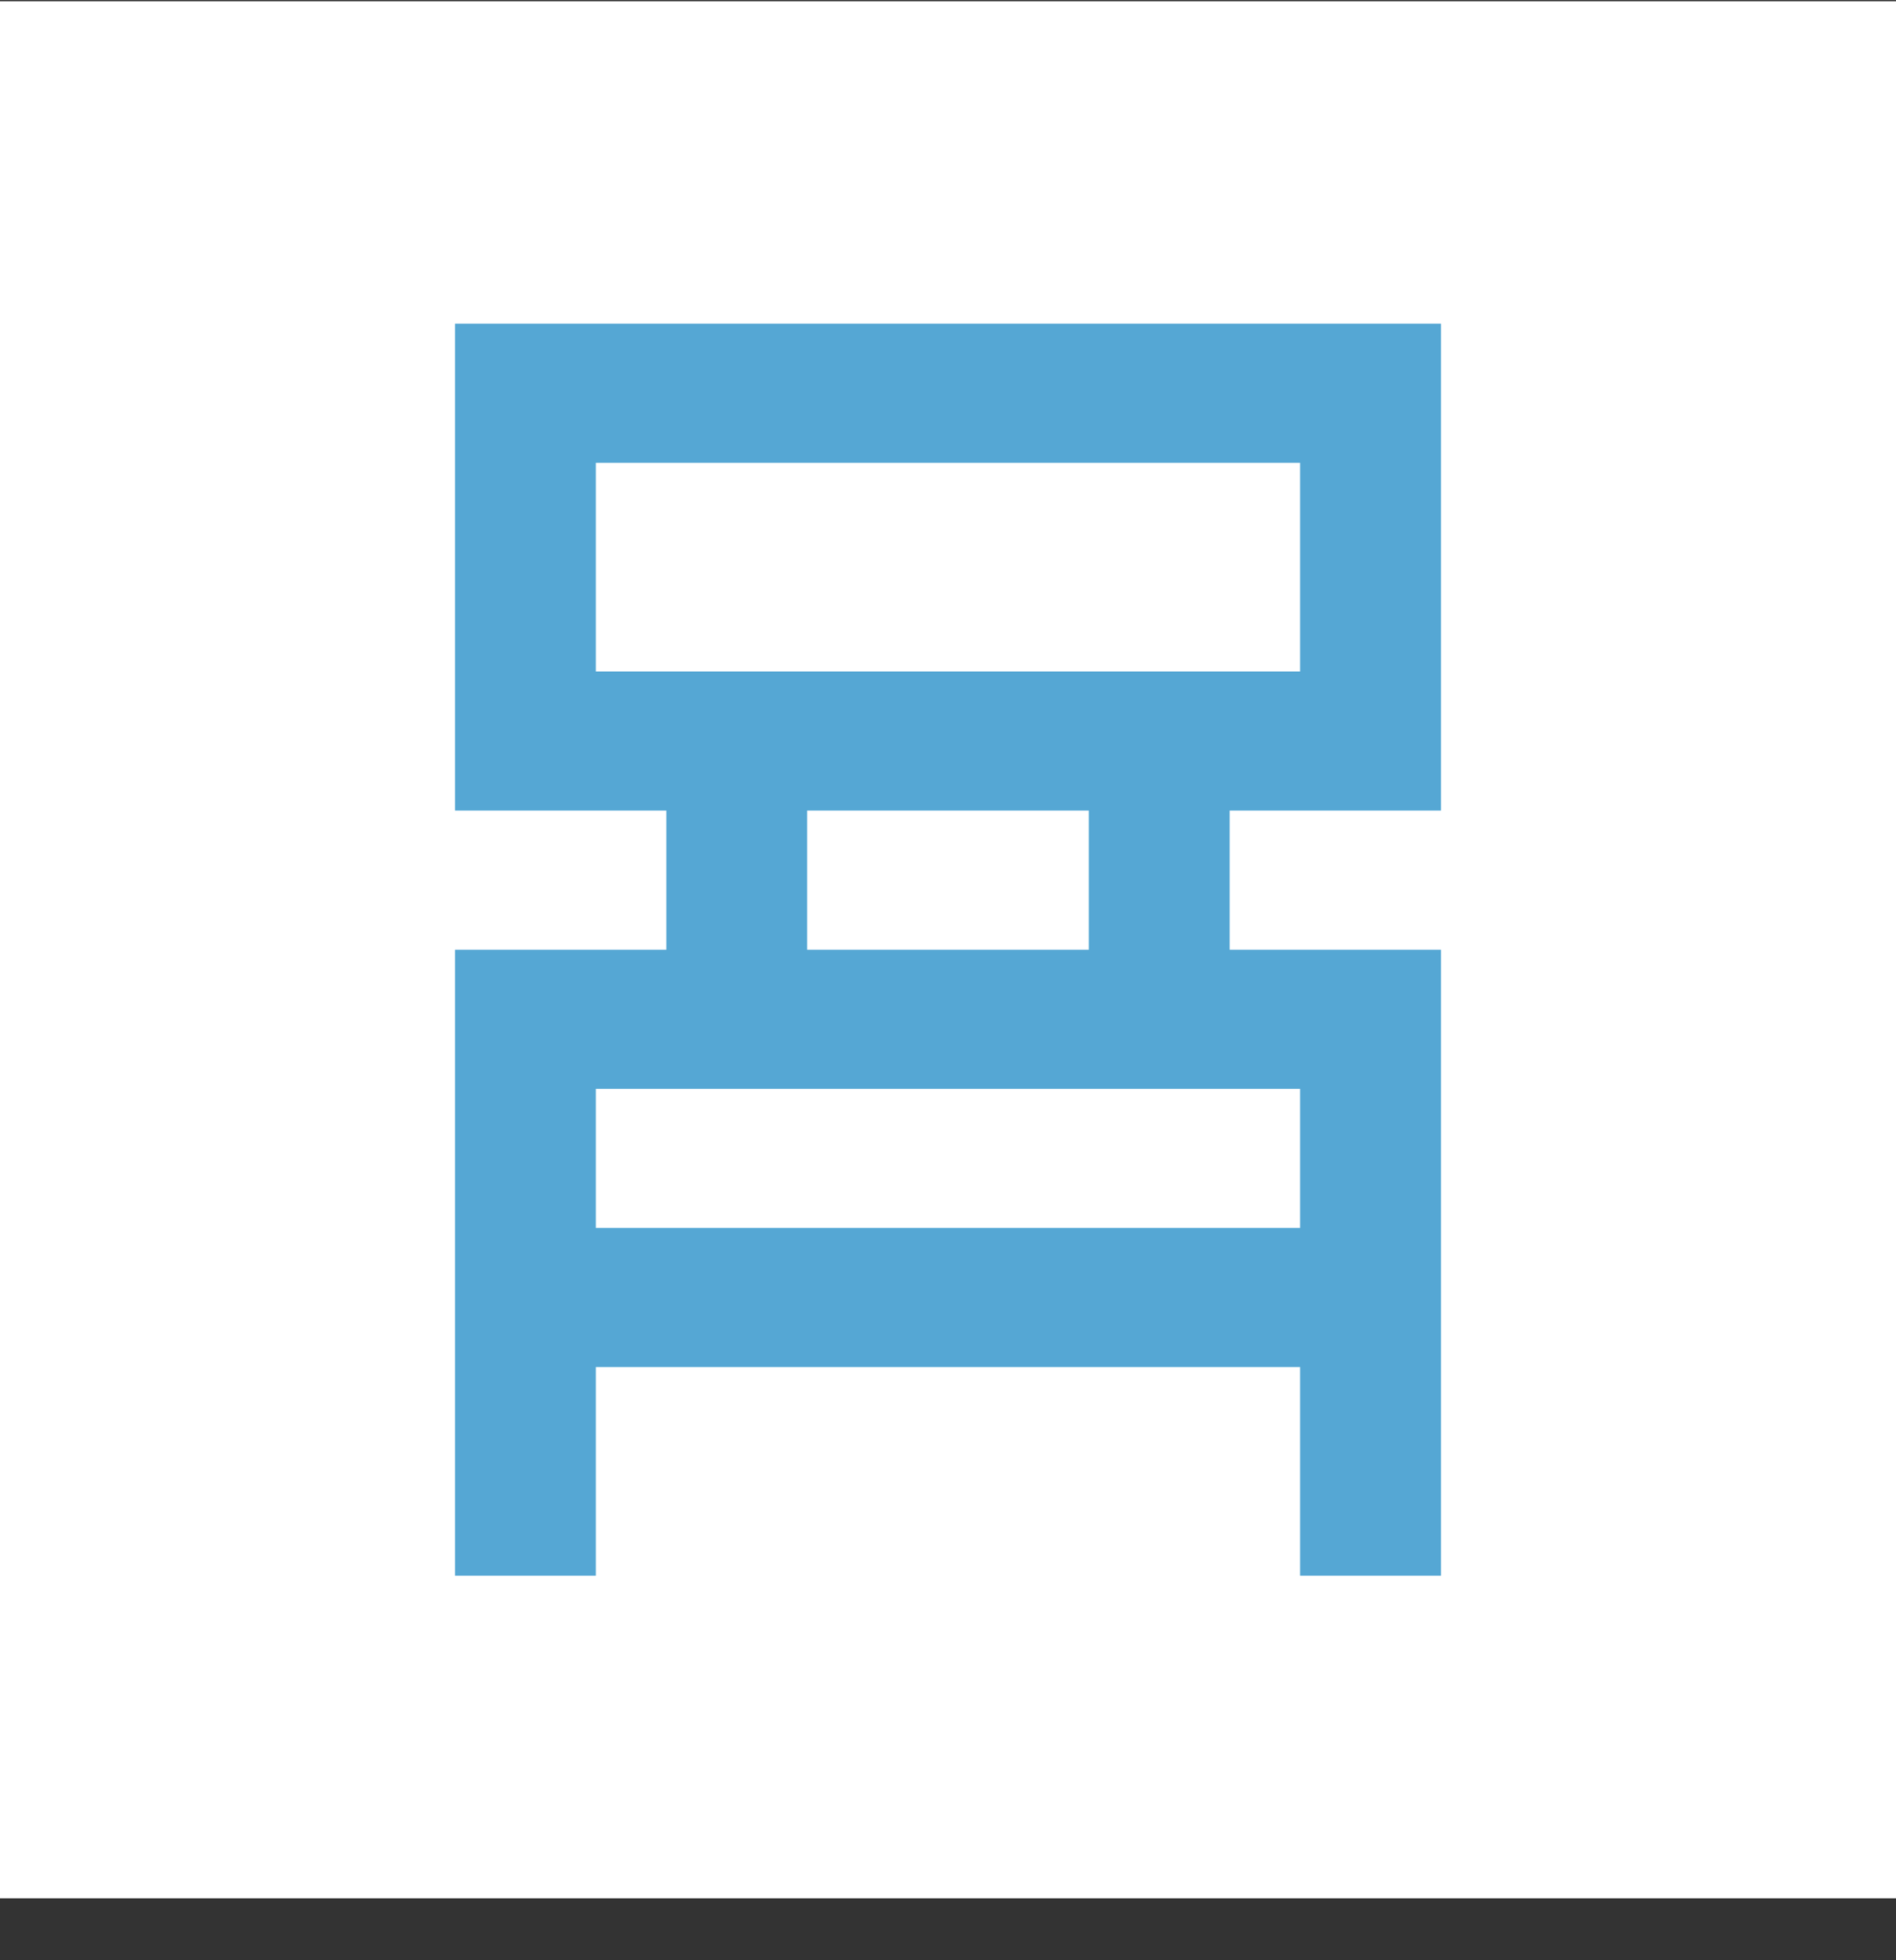
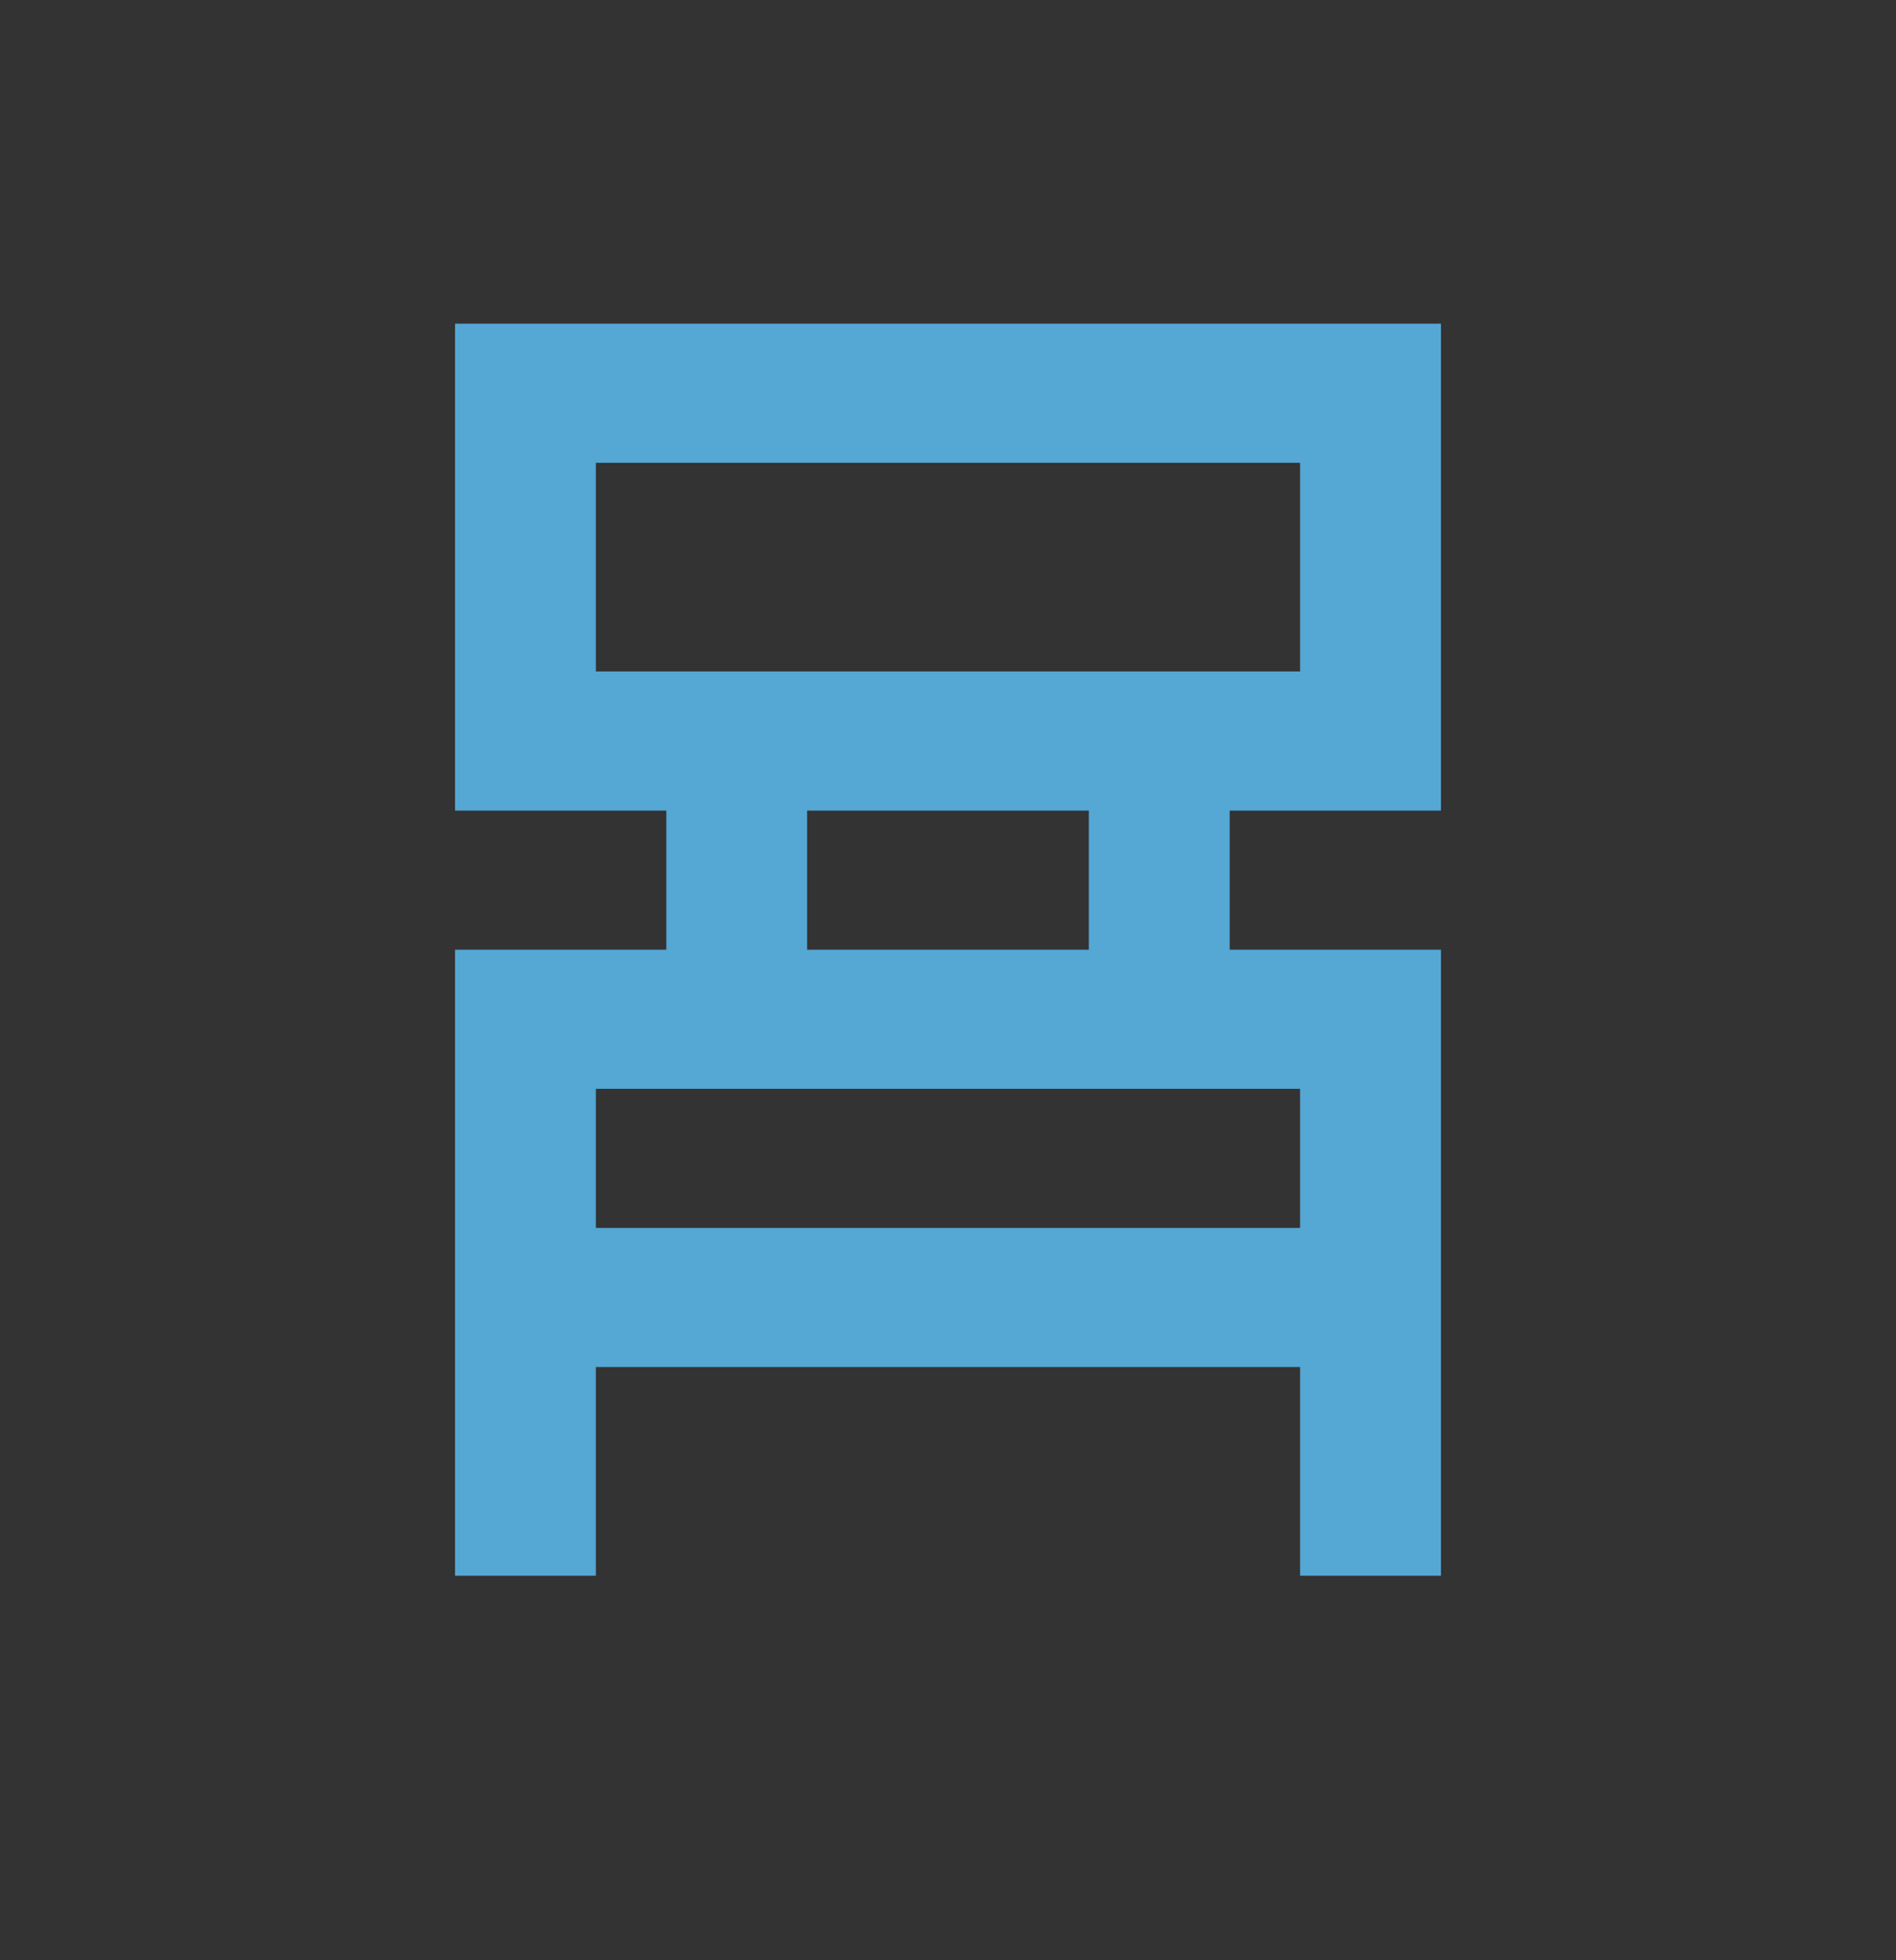
<svg xmlns="http://www.w3.org/2000/svg" width="30" height="31" viewBox="0 0 30 31" fill="none">
  <rect x="0" y="0" width="30" height="31" fill="#333333" stroke="none" />
-   <rect x="-0" y="0.02" width="30" height="30" fill="white" />
  <path d="M7.2 24.919V15.019H10.543V12.819H7.2V5.119H22.8V12.819H19.457V15.019H22.8V24.919H20.571V21.619H9.428V24.919H7.2ZM9.428 10.619H20.571V7.319H9.428V10.619ZM12.771 15.019H17.228V12.819H12.771V15.019ZM9.428 19.419H20.571V17.219H9.428V19.419Z" fill="#55A7D4" />
</svg>